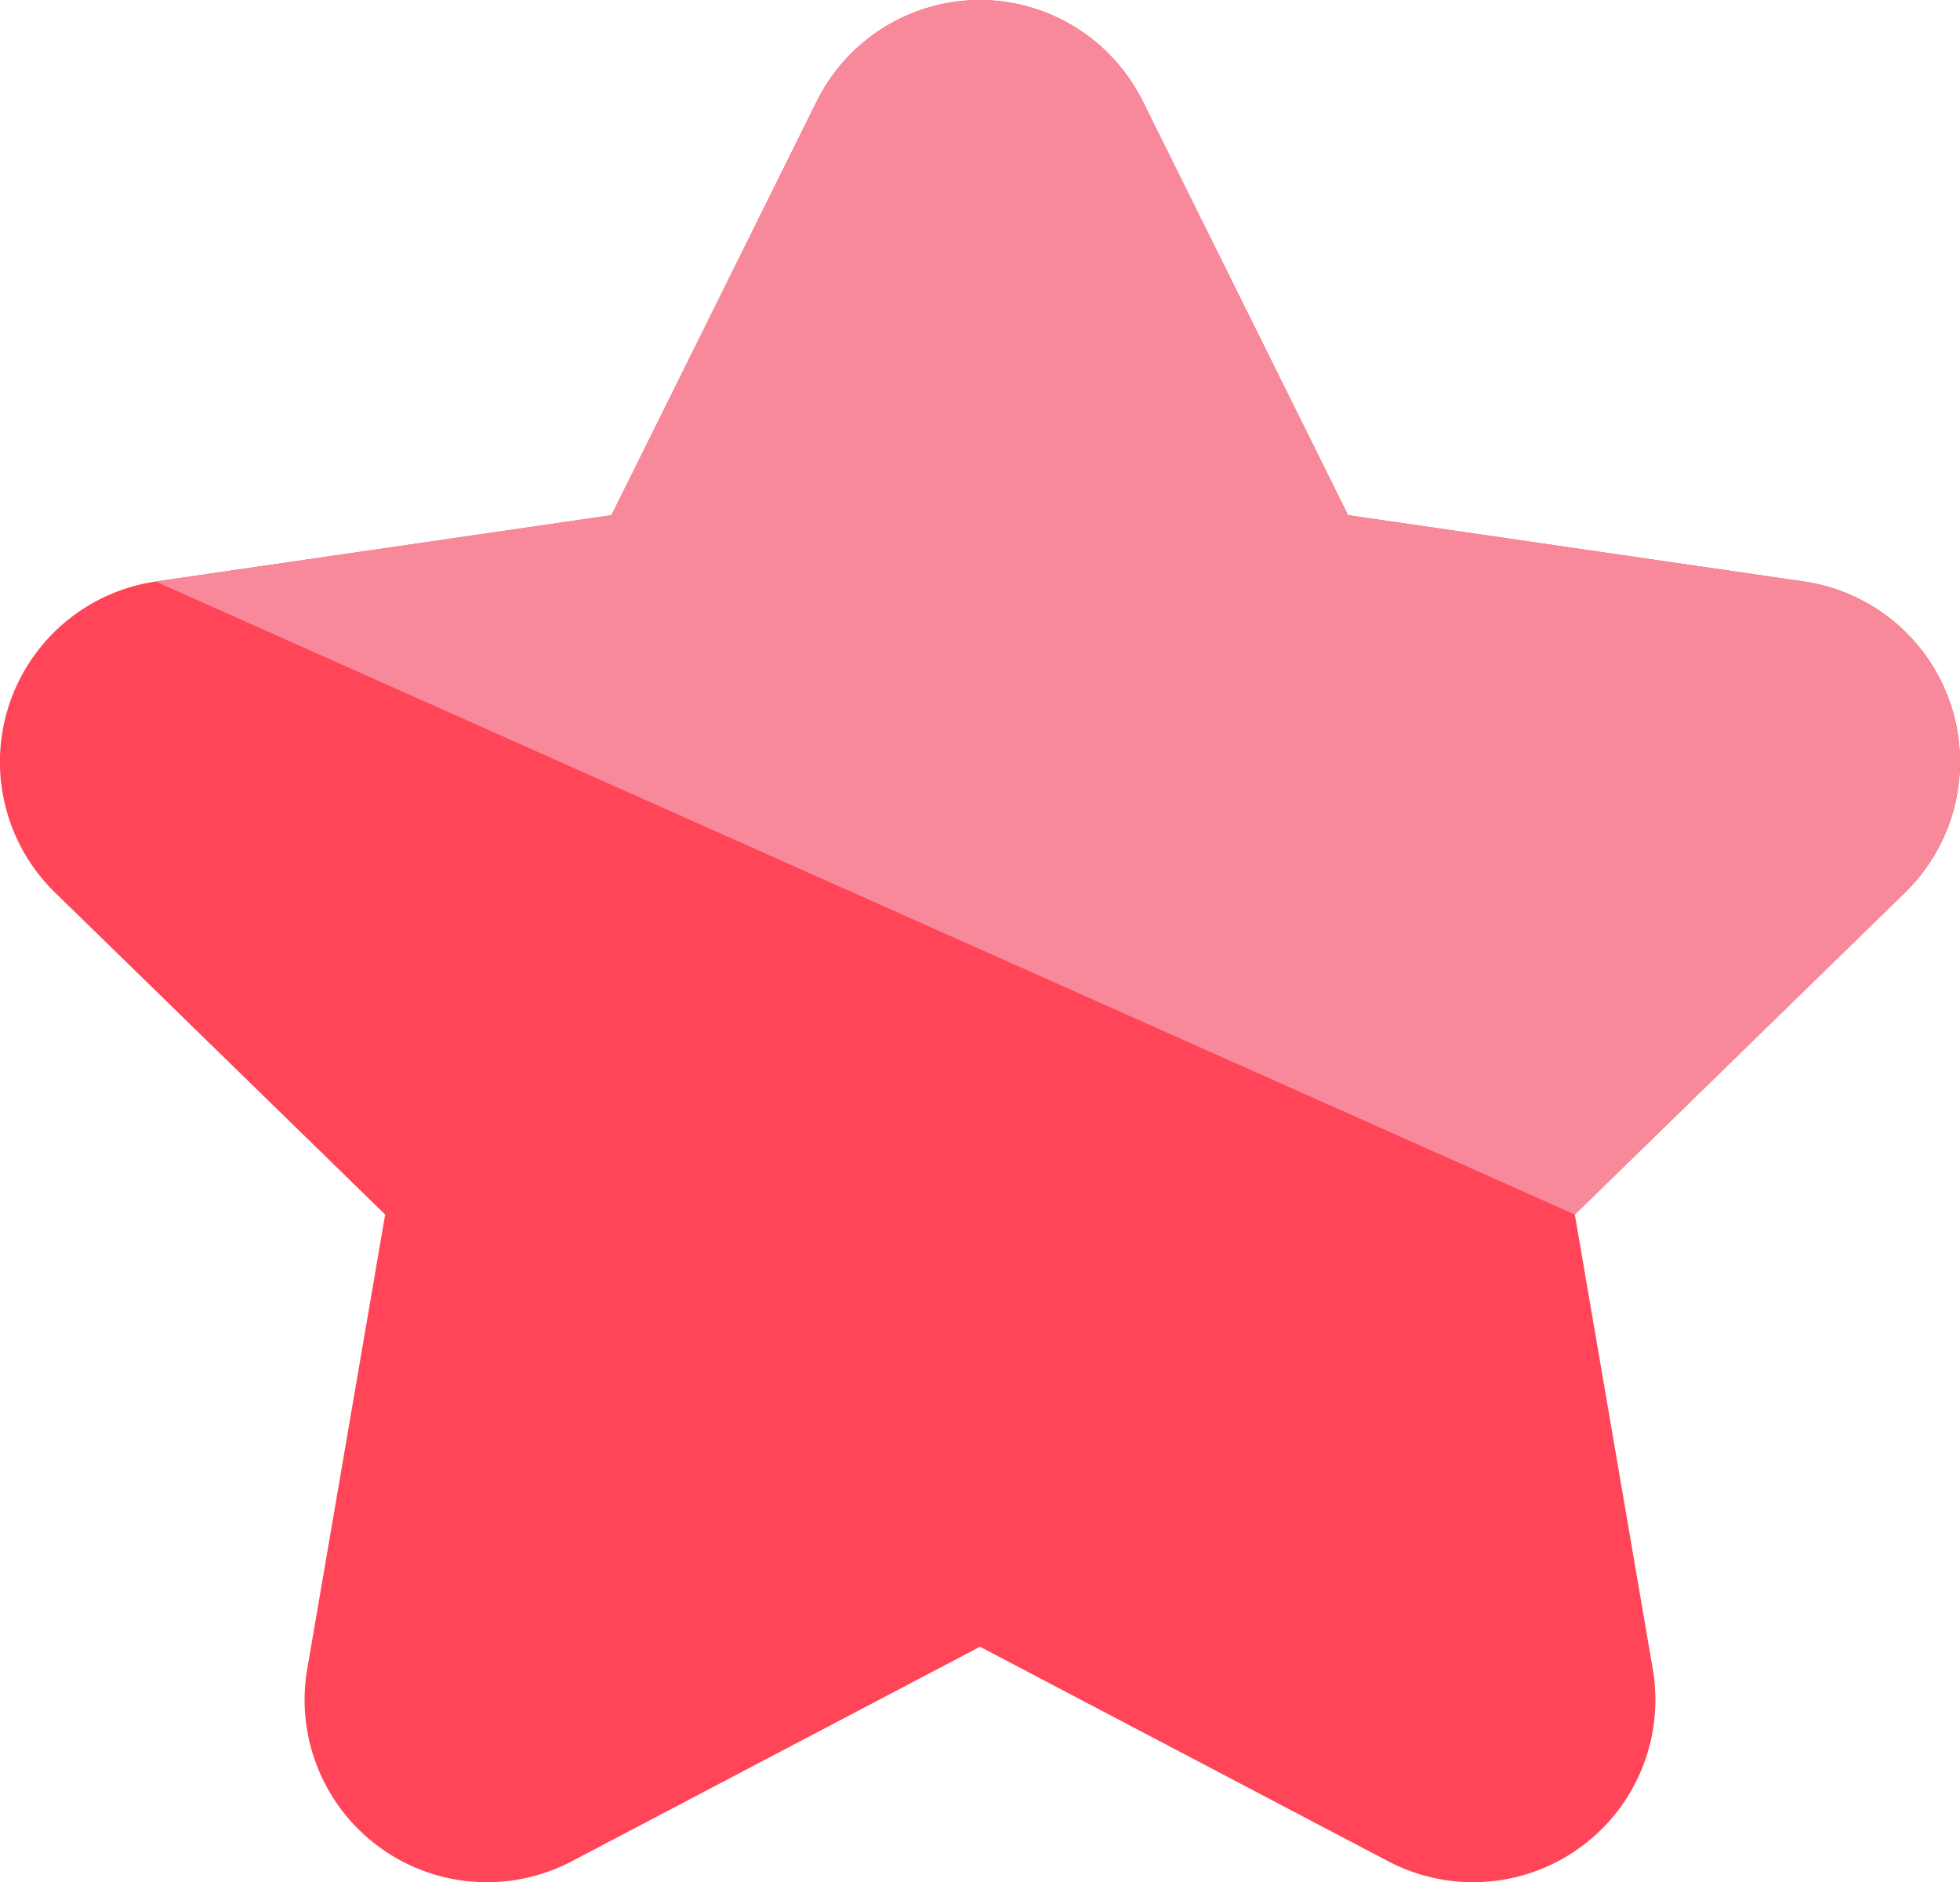
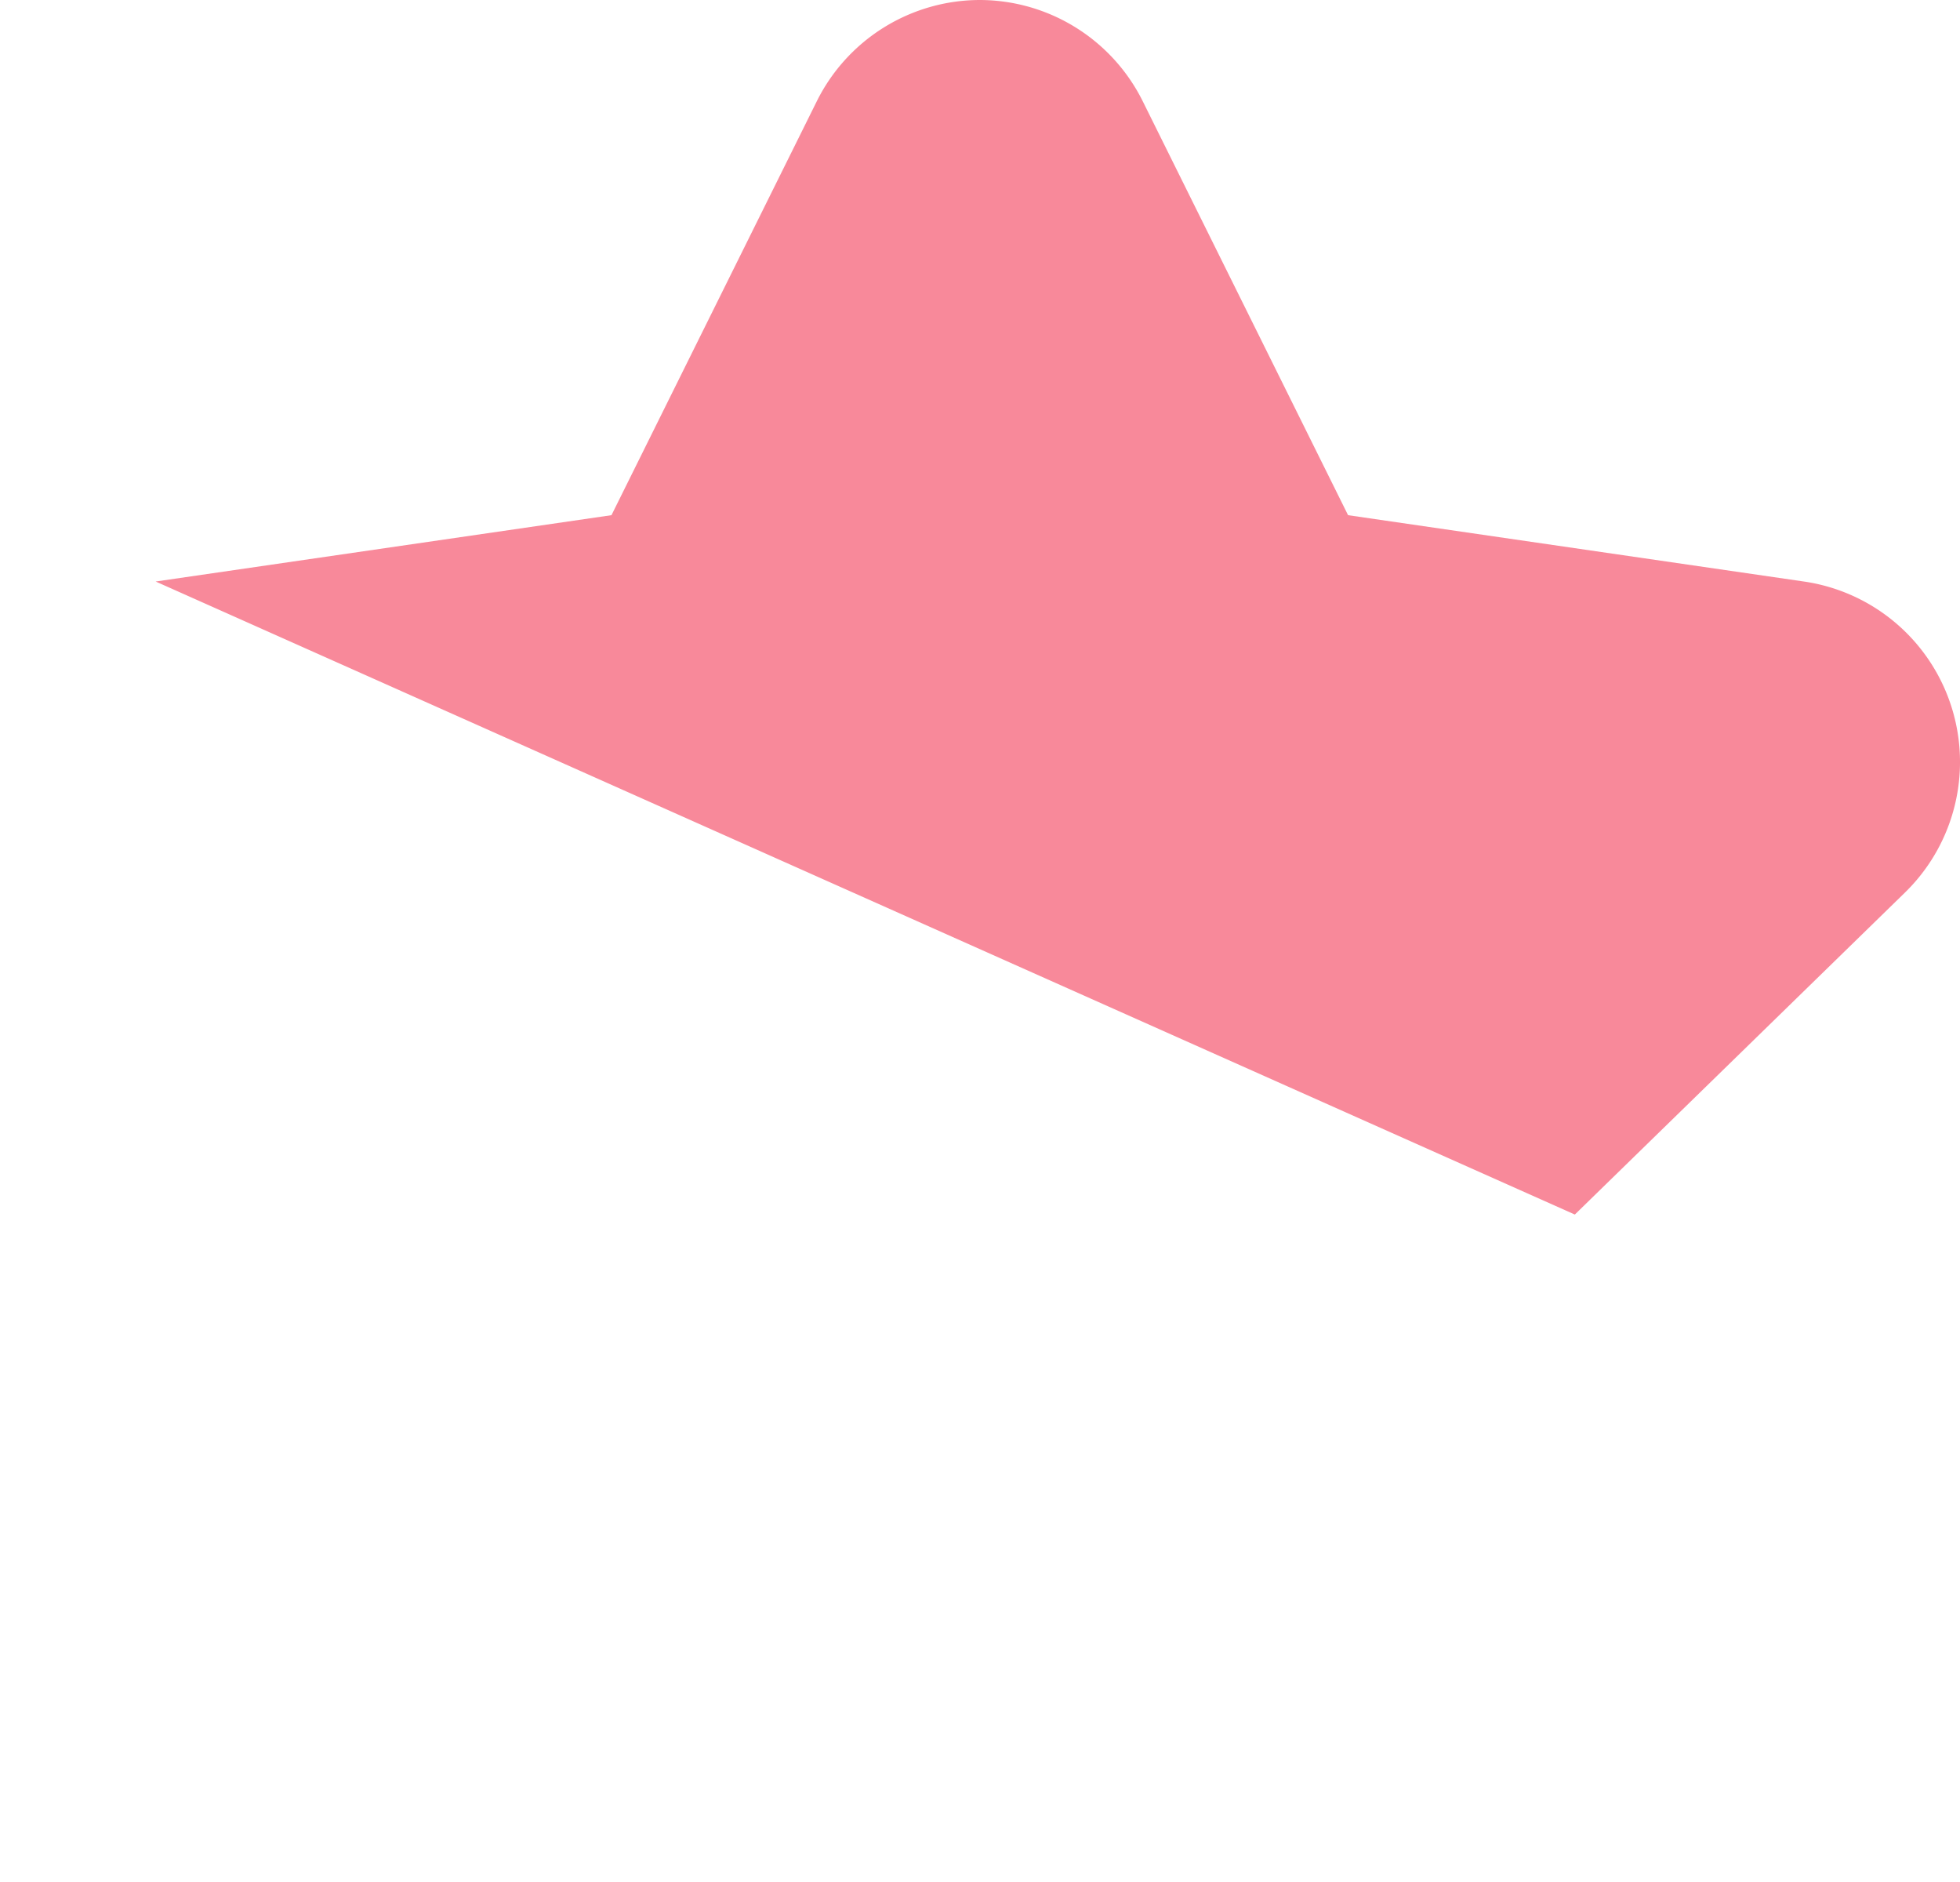
<svg xmlns="http://www.w3.org/2000/svg" id="Layer_1" data-name="Layer 1" viewBox="0 0 86 82.57">
  <defs>
    <style>.cls-1{fill:#ff4557;}.cls-2{fill:#f8899a;}</style>
  </defs>
-   <path class="cls-1" d="M43,0a8,8,0,0,0-7.17,4.46l-9,18.14-20,2.91A8,8,0,0,0,2.42,39.16L16.9,53.28,13.48,73.22a8,8,0,0,0,11.61,8.43L43,72.24l17.91,9.41a8,8,0,0,0,11.61-8.43L69.1,53.28,83.58,39.16a8,8,0,0,0-4.43-13.65l-20-2.91-9-18.14A8,8,0,0,0,43,0Z" />
  <path class="cls-2" d="M69.1,53.28,83.58,39.16a8,8,0,0,0-4.43-13.65l-20-2.91-9-18.14A8,8,0,0,0,43,0h0a8,8,0,0,0-7.17,4.46l-9,18.14-20,2.91" />
</svg>